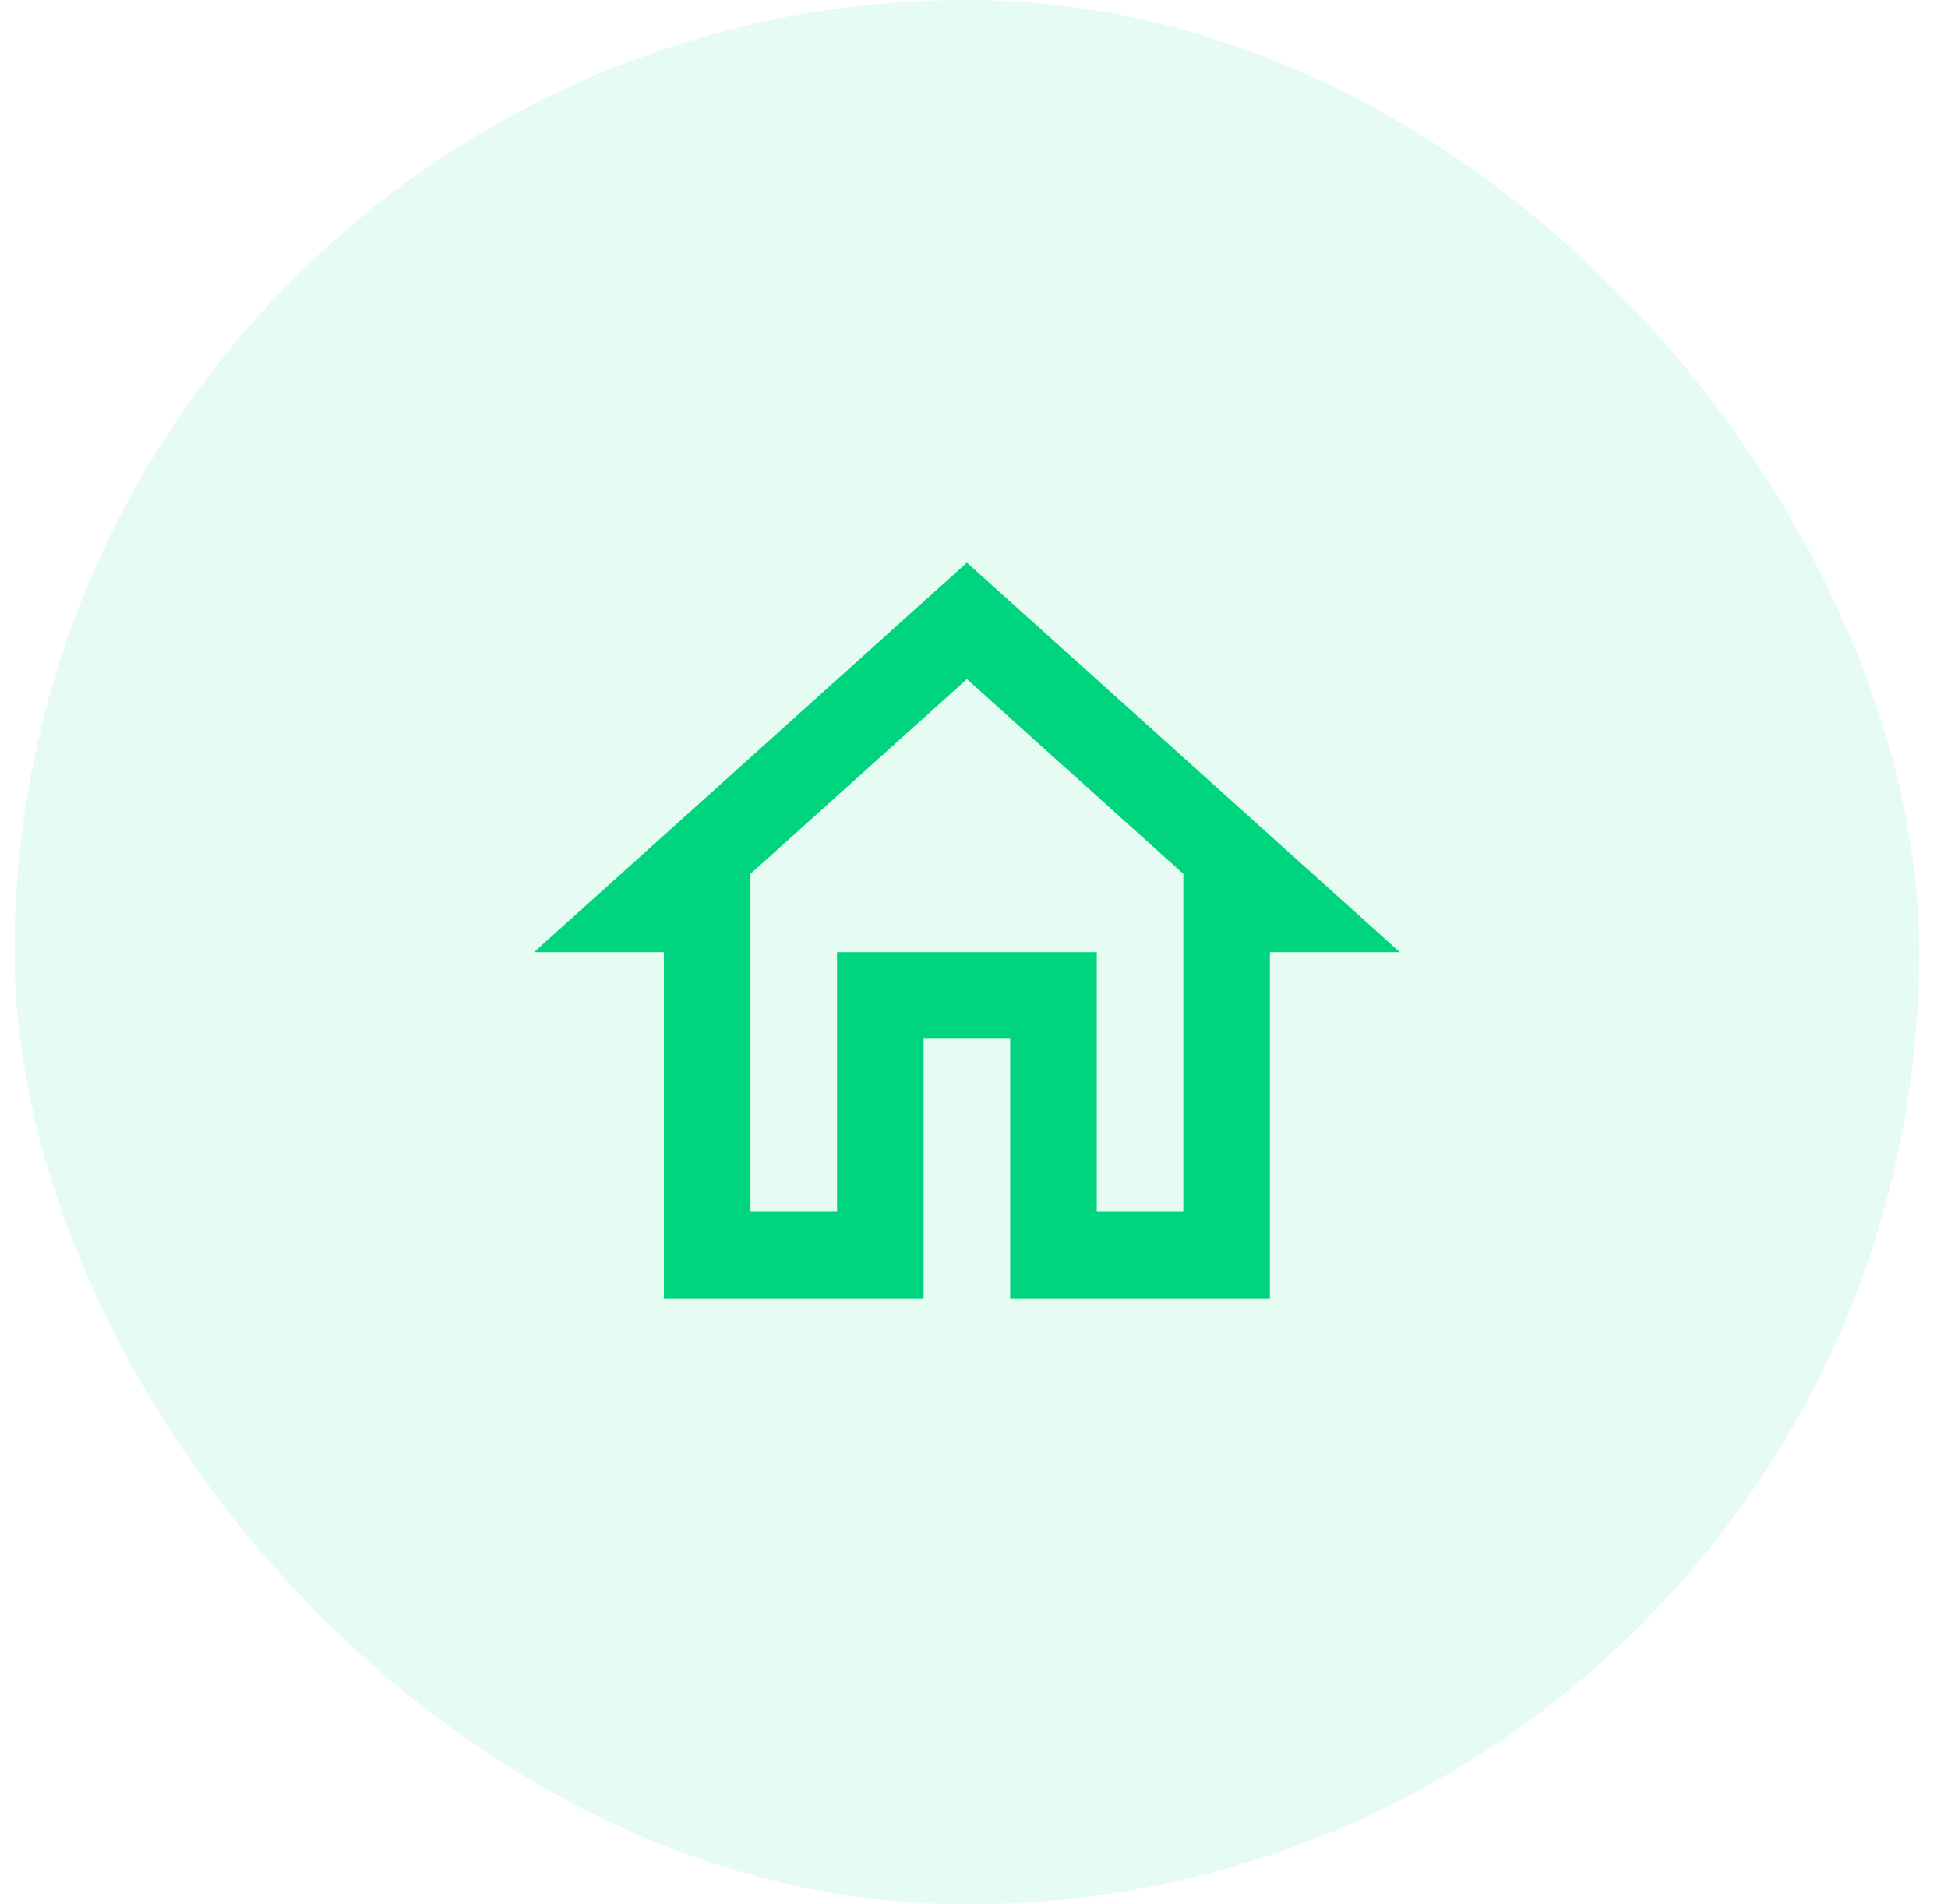
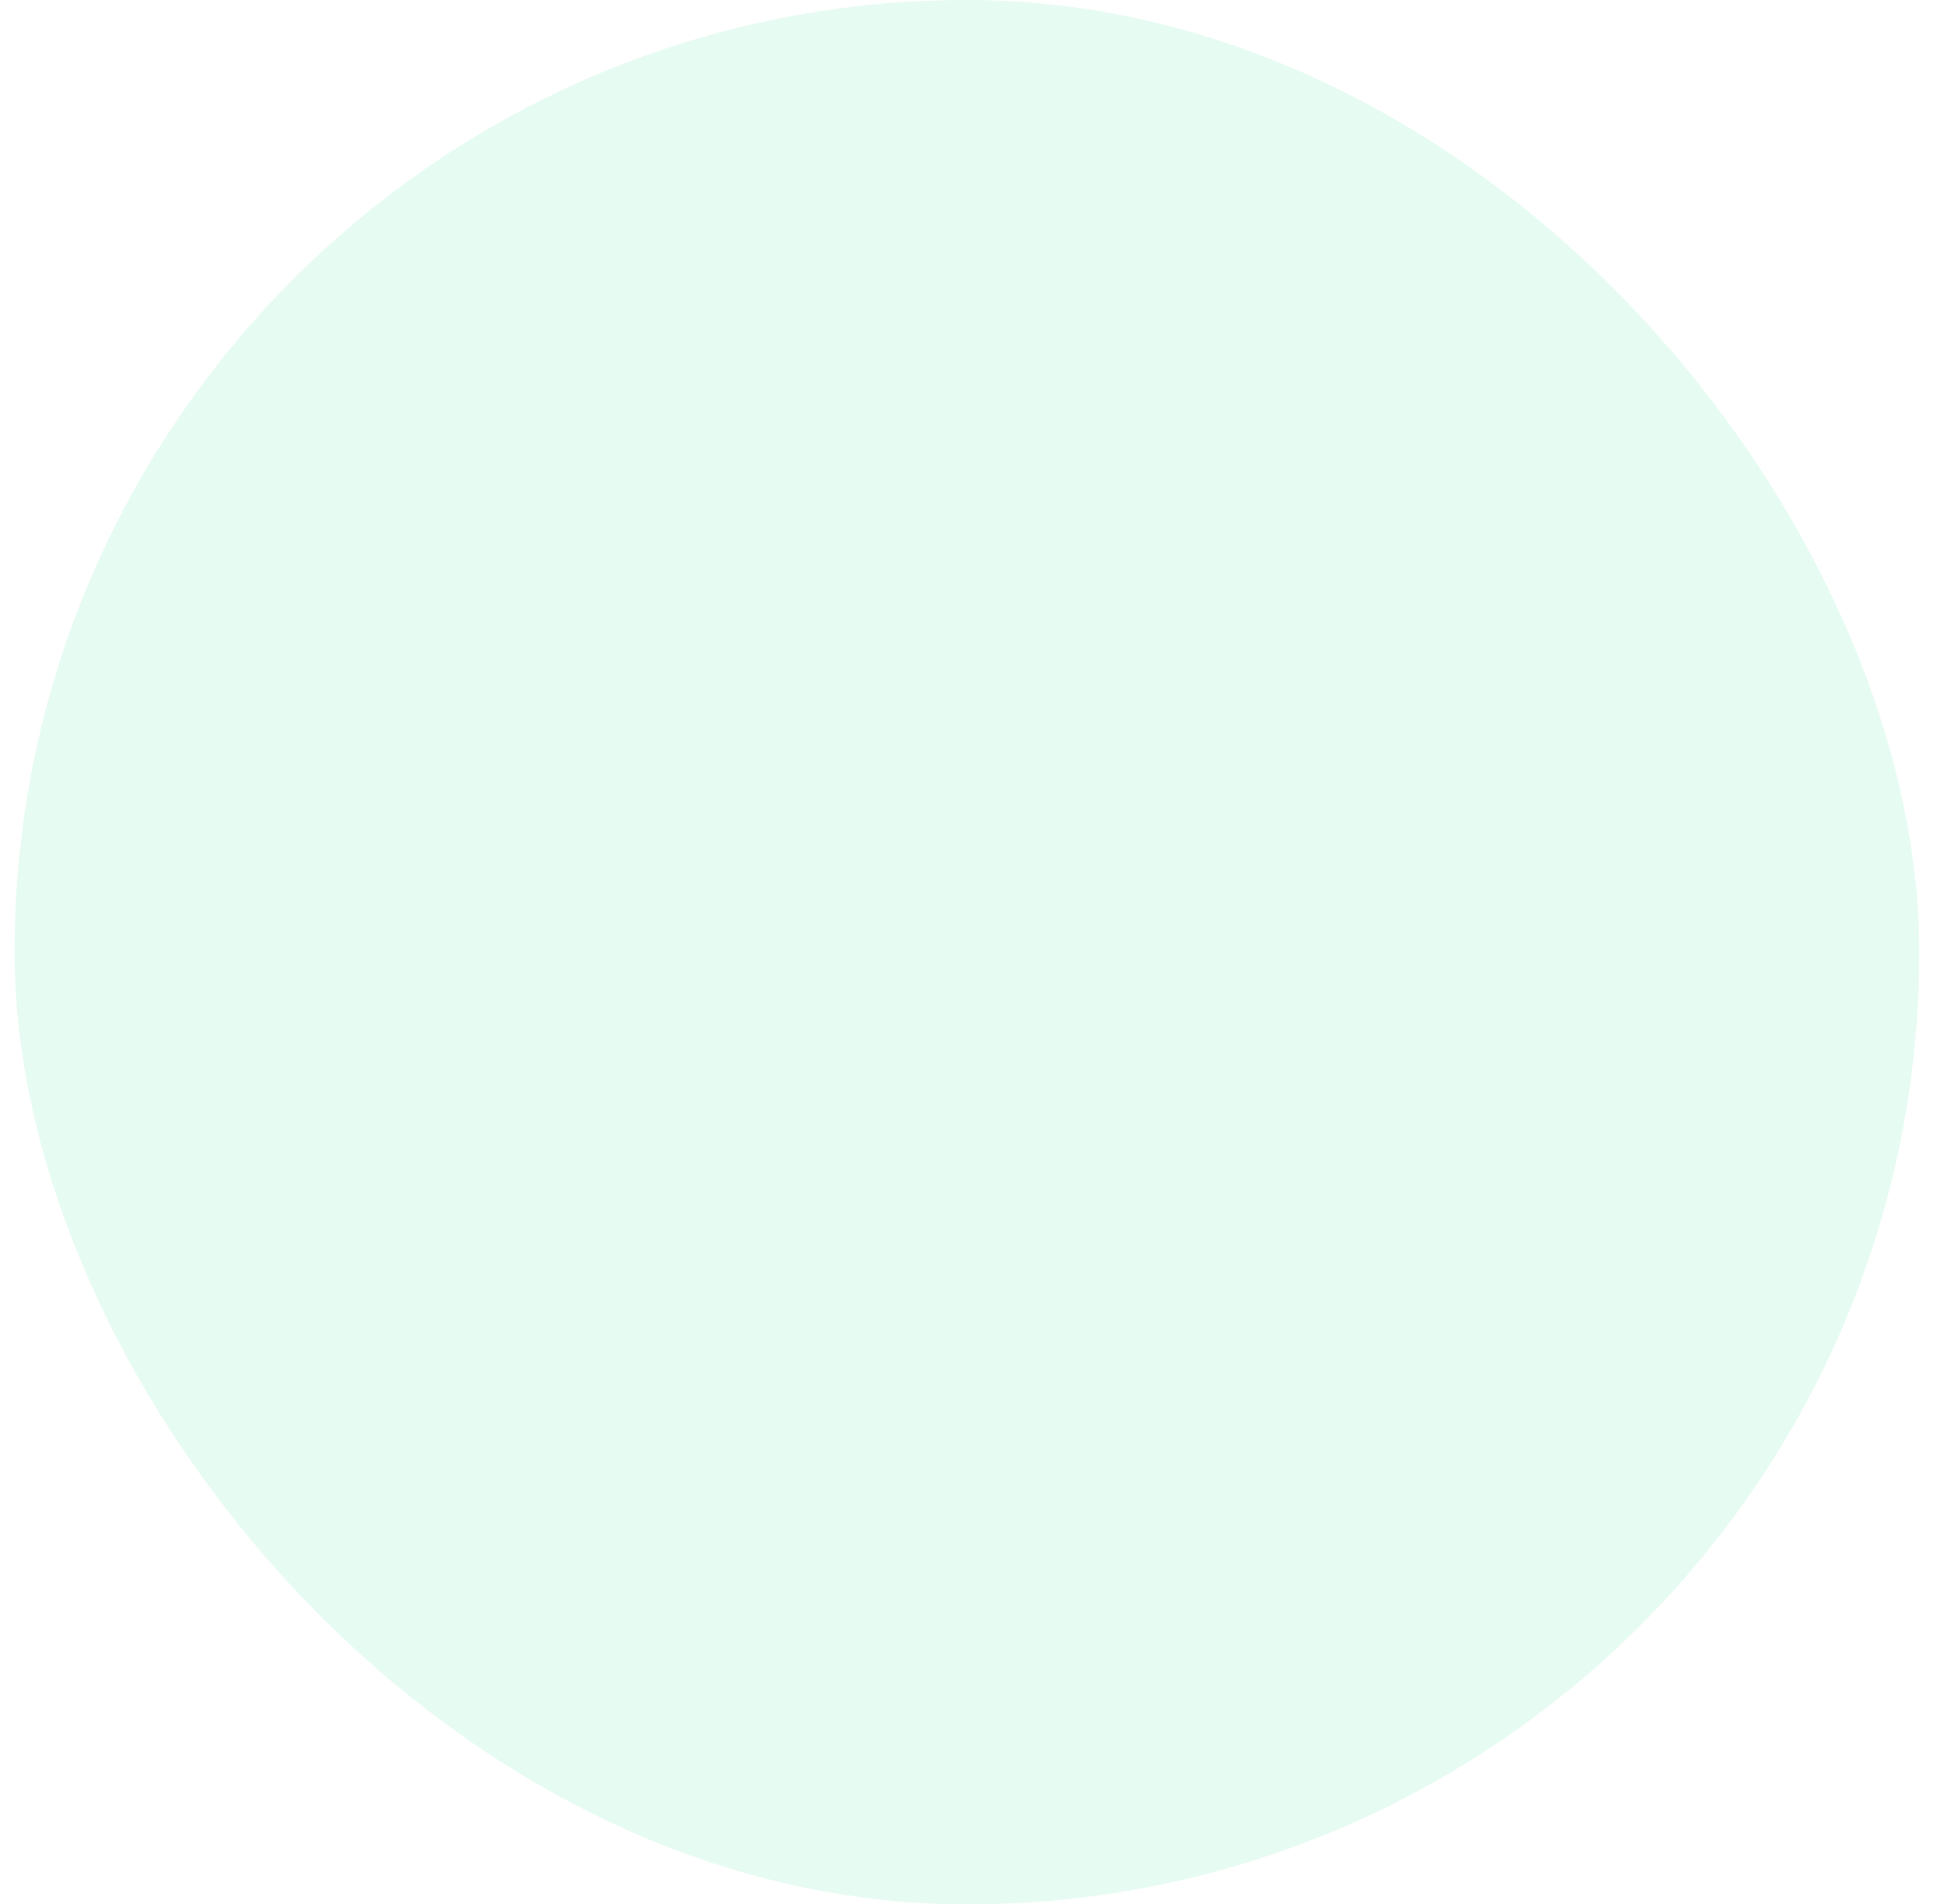
<svg xmlns="http://www.w3.org/2000/svg" width="45" height="44" viewBox="0 0 45 44" fill="none">
  <rect x="0.336" width="44" height="44" rx="22" fill="#00D47E" fill-opacity="0.1" />
-   <path d="M22.336 15.69L27.336 20.19V28H25.336V22H19.336V28H17.336V20.19L22.336 15.69ZM22.336 13L12.336 22H15.336V30H21.336V24H23.336V30H29.336V22H32.336" fill="#00D47E" />
</svg>